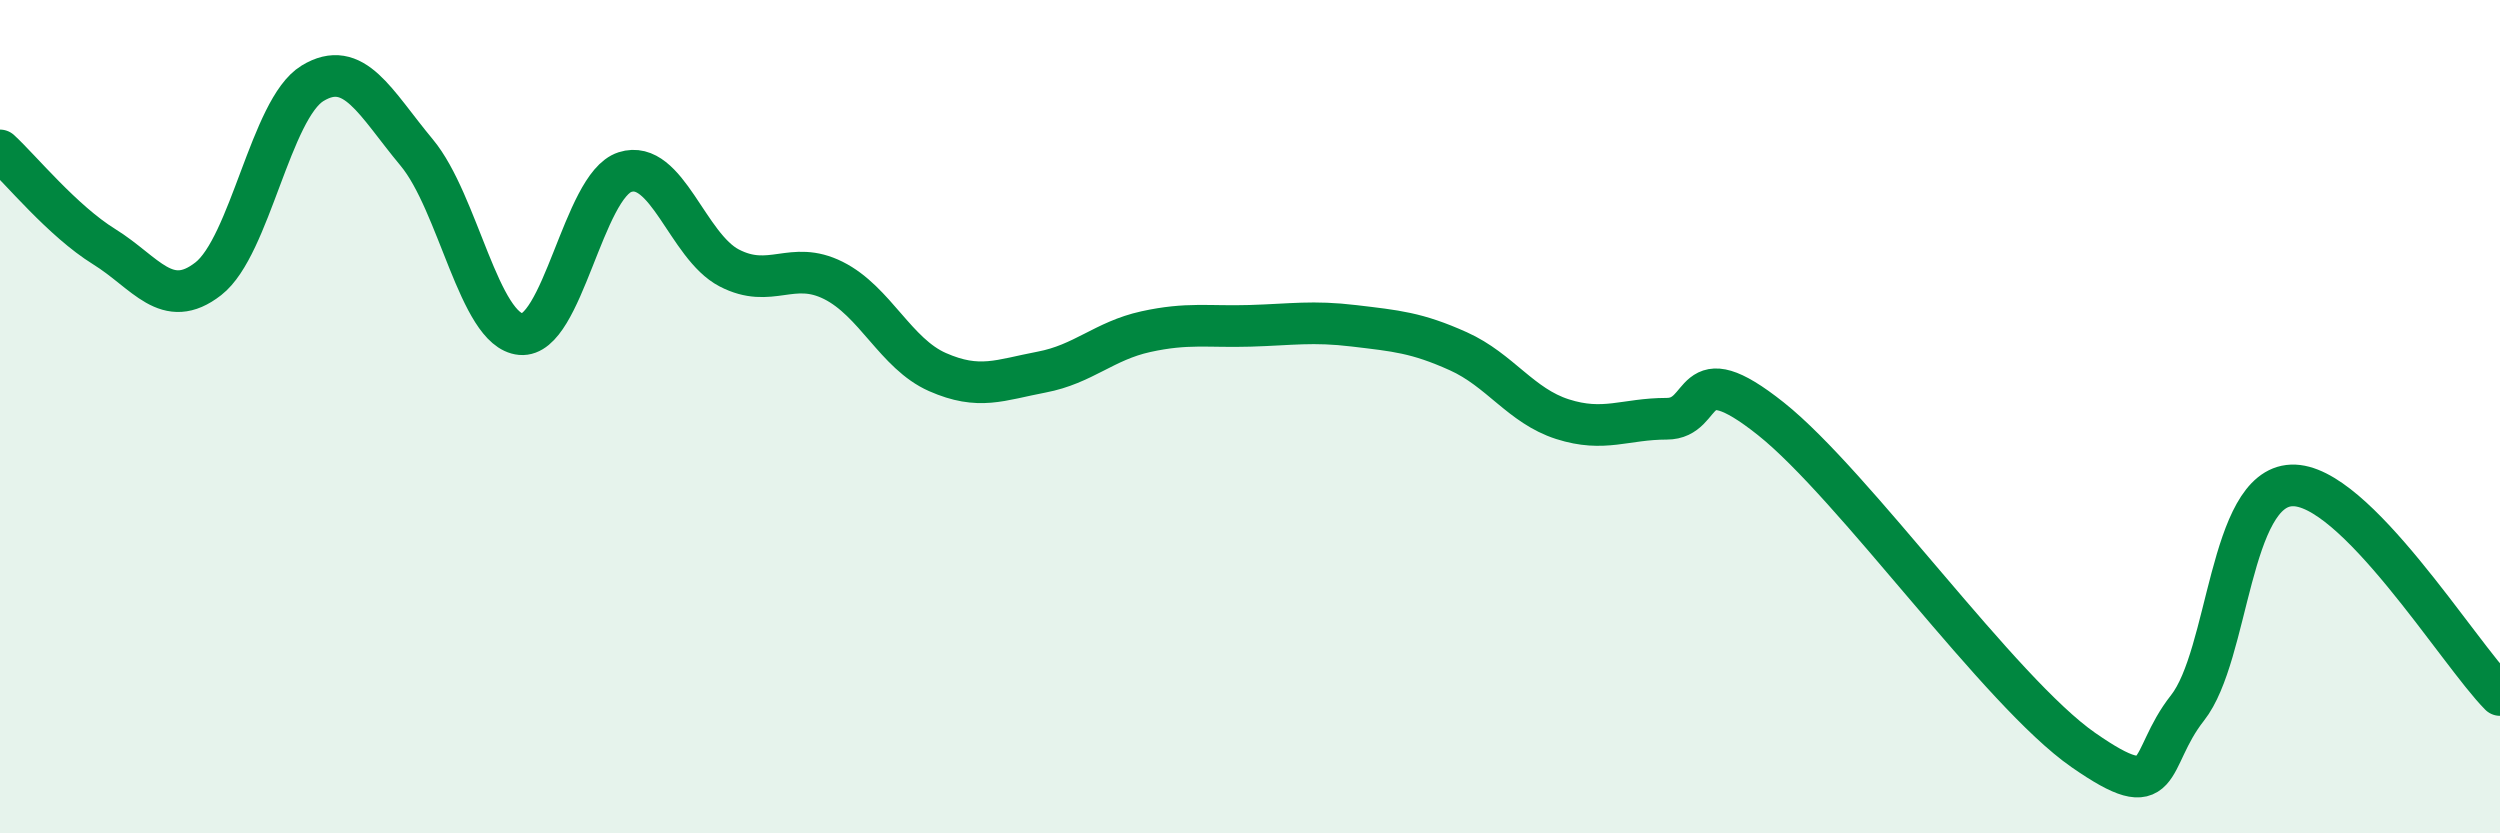
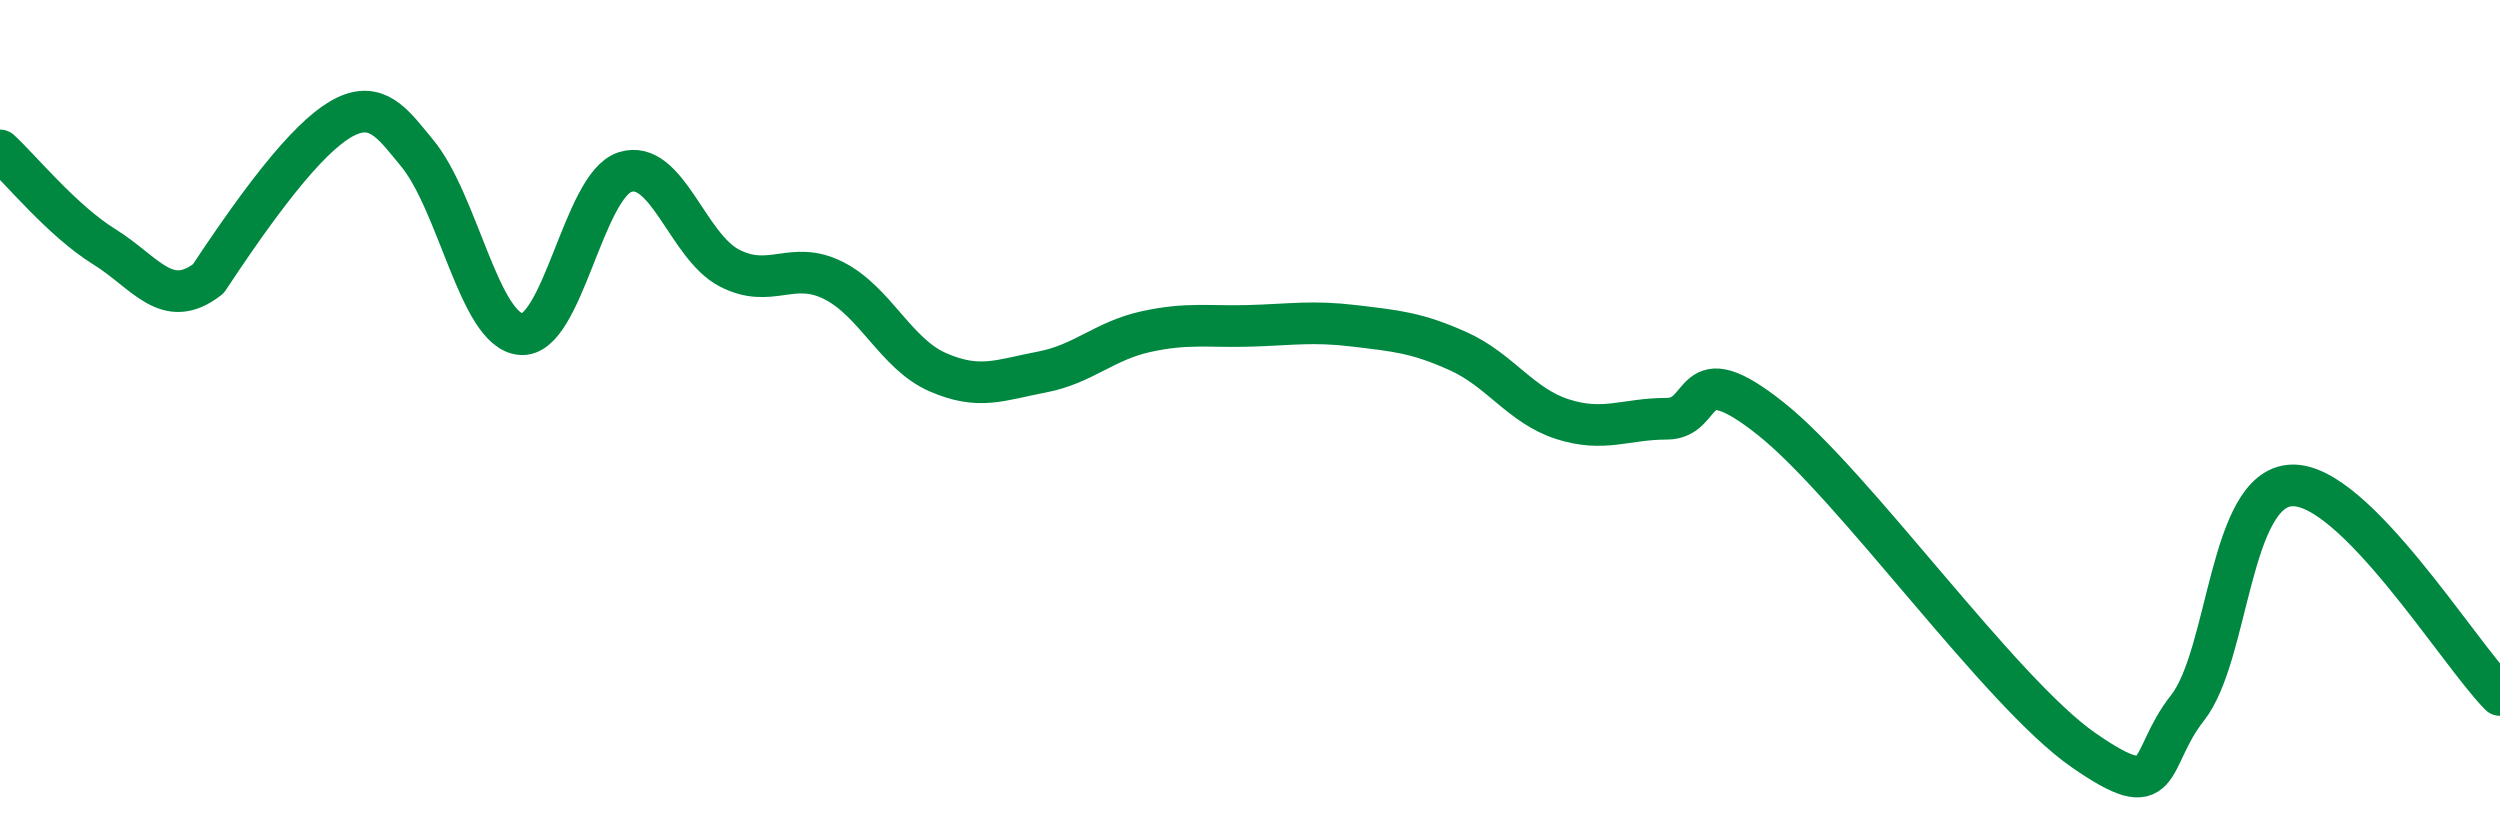
<svg xmlns="http://www.w3.org/2000/svg" width="60" height="20" viewBox="0 0 60 20">
-   <path d="M 0,3.61 C 0.5,4.07 1.5,5.3 2.5,5.92 C 3.5,6.54 4,7.47 5,6.69 C 6,5.91 6.5,2.61 7.5,2 C 8.5,1.39 9,2.46 10,3.66 C 11,4.86 11.5,7.93 12.5,8.02 C 13.5,8.11 14,4.45 15,4.13 C 16,3.81 16.5,5.91 17.5,6.43 C 18.5,6.95 19,6.23 20,6.73 C 21,7.23 21.5,8.49 22.5,8.93 C 23.5,9.37 24,9.12 25,8.93 C 26,8.74 26.5,8.18 27.5,7.96 C 28.5,7.74 29,7.85 30,7.82 C 31,7.79 31.5,7.7 32.5,7.82 C 33.5,7.94 34,7.98 35,8.43 C 36,8.88 36.5,9.74 37.5,10.06 C 38.5,10.38 39,10.05 40,10.05 C 41,10.05 40.5,8.46 42.5,10.05 C 44.5,11.64 48,16.61 50,18 C 52,19.39 51.5,18.26 52.5,16.99 C 53.5,15.72 53.5,11.71 55,11.65 C 56.5,11.59 59,15.67 60,16.68L60 20L0 20Z" fill="#008740" opacity="0.1" stroke-linecap="round" stroke-linejoin="round" />
-   <path d="M 0,3.61 C 0.5,4.07 1.5,5.3 2.5,5.92 C 3.5,6.54 4,7.47 5,6.69 C 6,5.91 6.5,2.61 7.5,2 C 8.5,1.39 9,2.46 10,3.66 C 11,4.86 11.5,7.93 12.5,8.02 C 13.5,8.11 14,4.45 15,4.13 C 16,3.81 16.5,5.91 17.5,6.43 C 18.5,6.95 19,6.23 20,6.73 C 21,7.23 21.5,8.49 22.5,8.93 C 23.5,9.37 24,9.12 25,8.93 C 26,8.74 26.5,8.18 27.5,7.96 C 28.5,7.74 29,7.85 30,7.82 C 31,7.79 31.5,7.7 32.5,7.82 C 33.5,7.94 34,7.98 35,8.43 C 36,8.88 36.5,9.74 37.5,10.06 C 38.5,10.38 39,10.05 40,10.05 C 41,10.05 40.5,8.46 42.5,10.05 C 44.5,11.64 48,16.61 50,18 C 52,19.39 51.5,18.26 52.5,16.99 C 53.5,15.72 53.5,11.71 55,11.65 C 56.5,11.59 59,15.67 60,16.68" stroke="#008740" stroke-width="1" fill="none" stroke-linecap="round" stroke-linejoin="round" />
+   <path d="M 0,3.61 C 0.5,4.07 1.5,5.3 2.5,5.92 C 3.5,6.54 4,7.47 5,6.69 C 8.5,1.39 9,2.46 10,3.66 C 11,4.86 11.5,7.93 12.5,8.02 C 13.5,8.11 14,4.45 15,4.13 C 16,3.81 16.5,5.91 17.5,6.43 C 18.5,6.95 19,6.23 20,6.73 C 21,7.23 21.5,8.49 22.5,8.93 C 23.5,9.37 24,9.12 25,8.93 C 26,8.74 26.5,8.18 27.5,7.96 C 28.5,7.74 29,7.85 30,7.82 C 31,7.79 31.5,7.7 32.5,7.82 C 33.5,7.94 34,7.98 35,8.43 C 36,8.88 36.5,9.74 37.5,10.06 C 38.5,10.38 39,10.05 40,10.05 C 41,10.05 40.5,8.46 42.5,10.05 C 44.5,11.64 48,16.61 50,18 C 52,19.39 51.5,18.26 52.5,16.99 C 53.5,15.72 53.5,11.71 55,11.65 C 56.5,11.59 59,15.67 60,16.68" stroke="#008740" stroke-width="1" fill="none" stroke-linecap="round" stroke-linejoin="round" />
</svg>